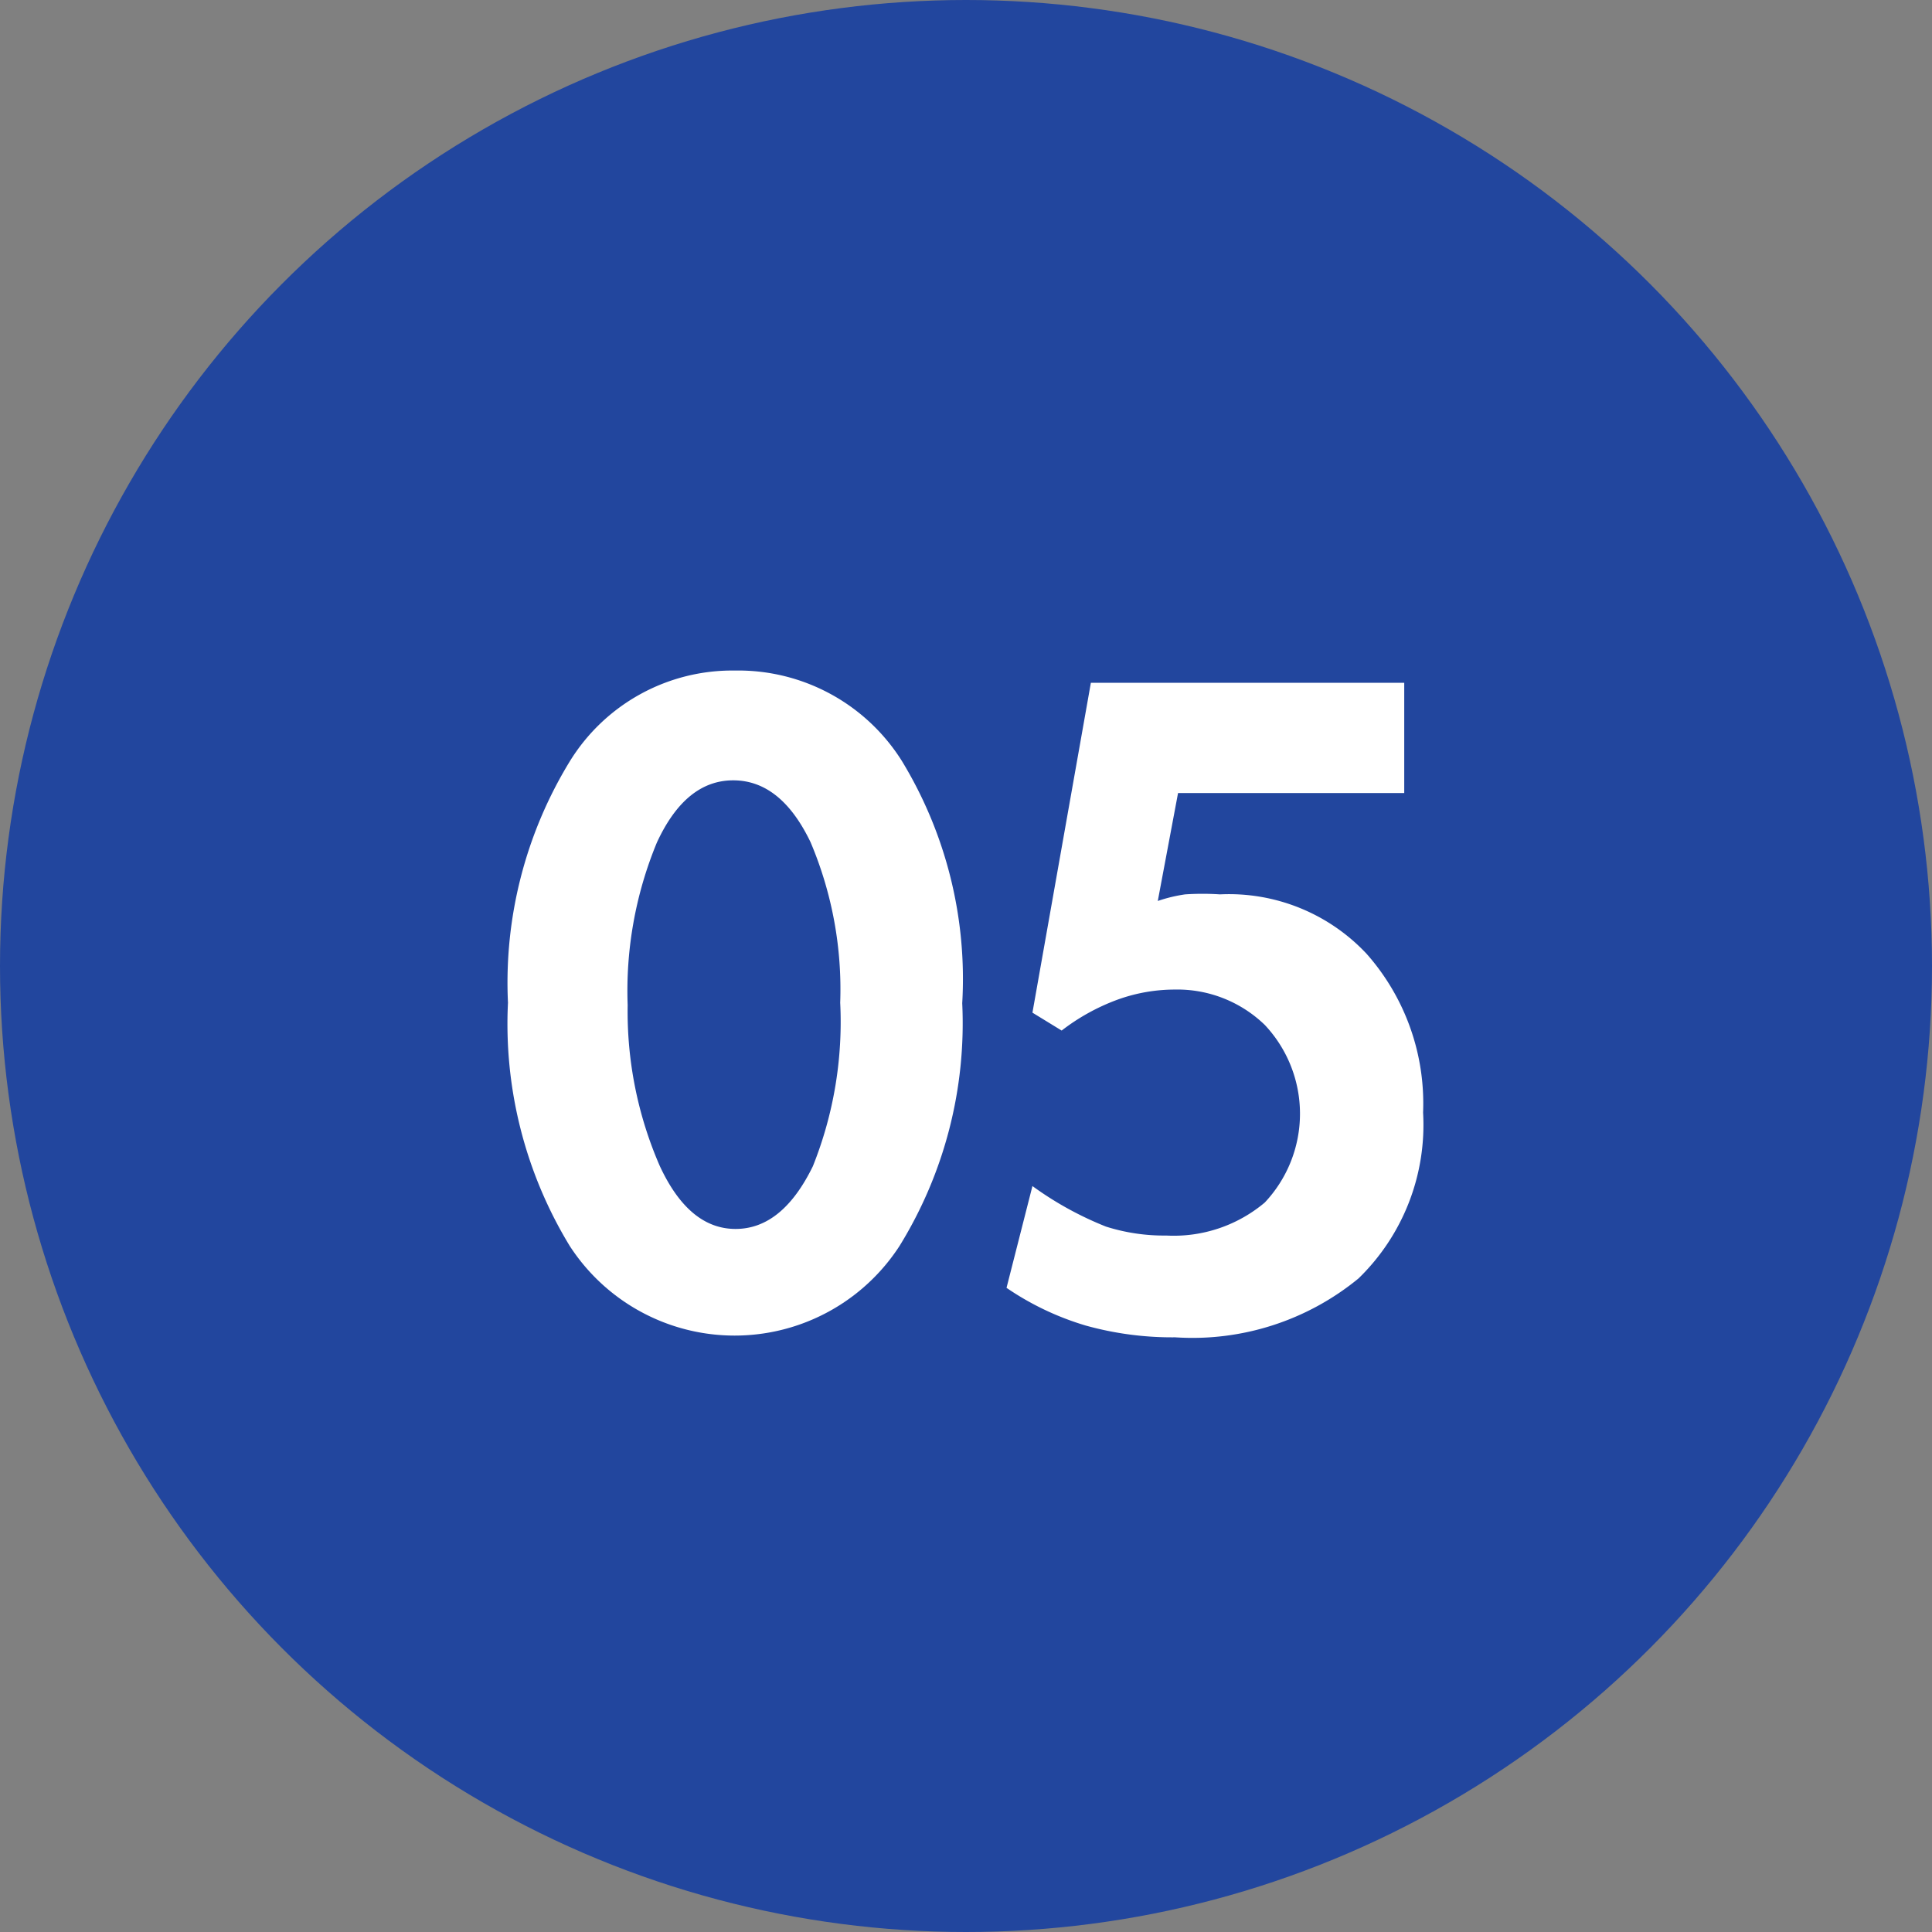
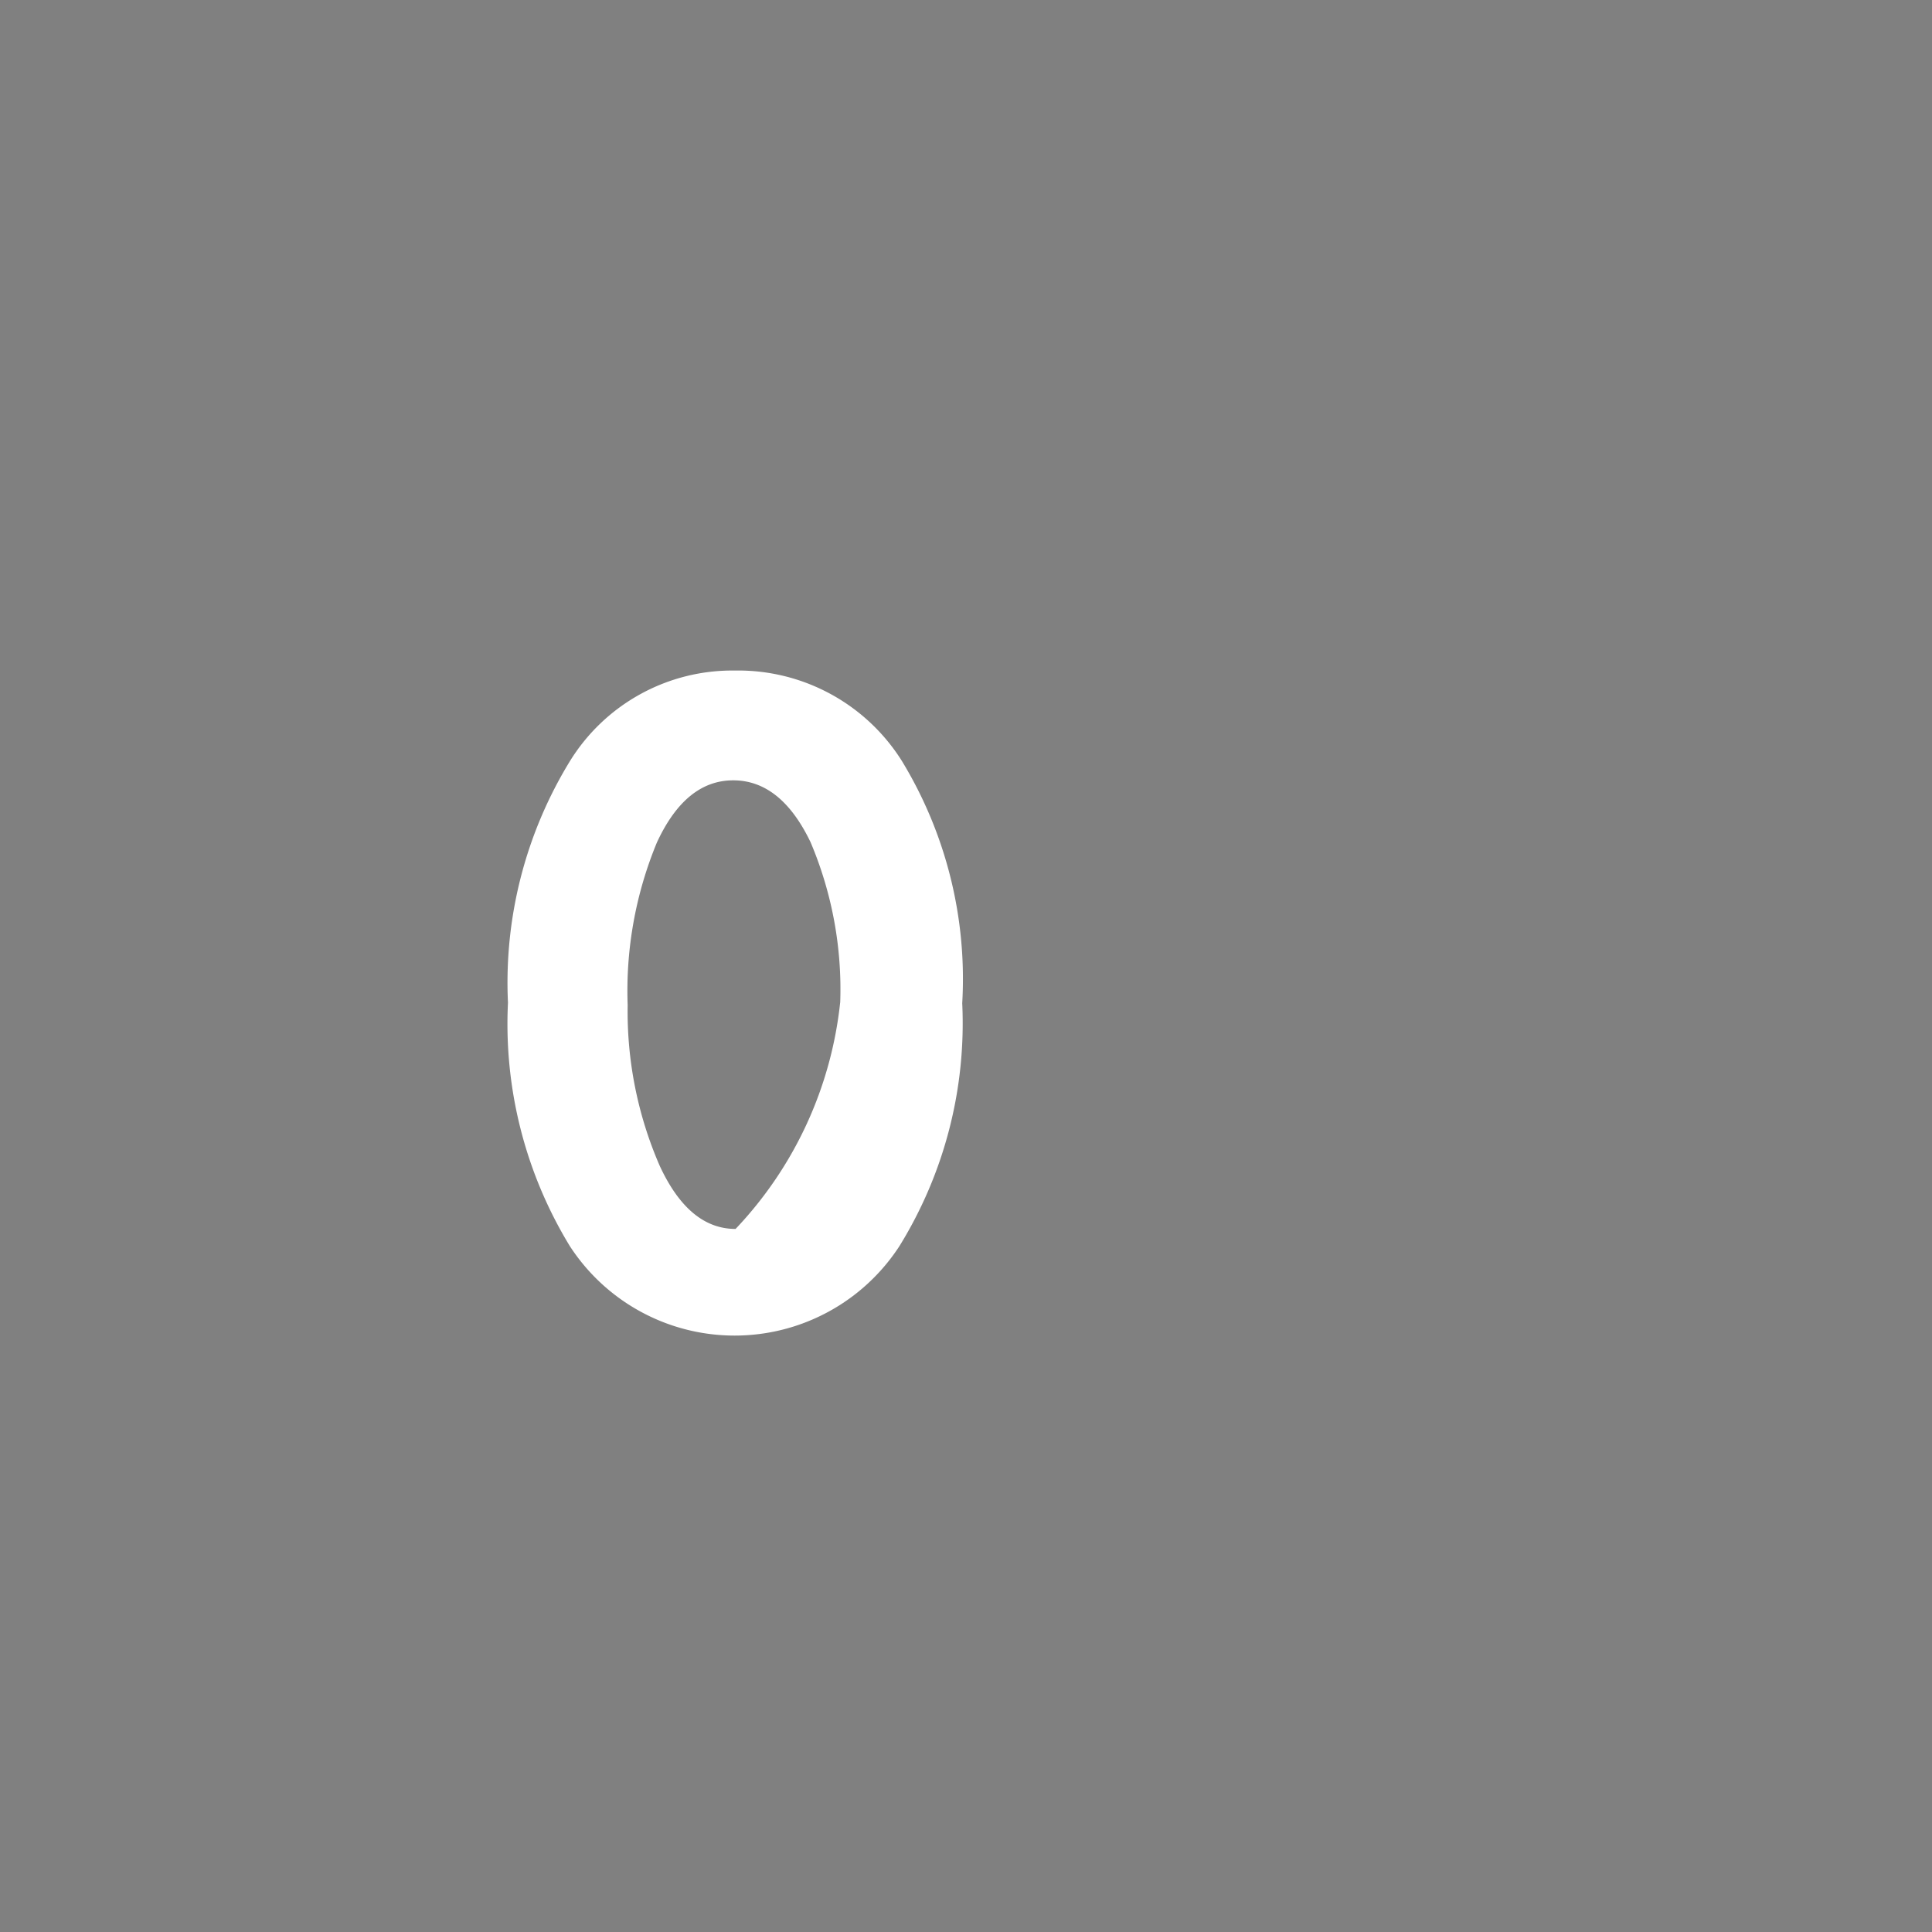
<svg xmlns="http://www.w3.org/2000/svg" viewBox="0 0 41 41">
  <rect x="0" y="0" width="41" height="41" fill="#808080" stroke="none" />
  <defs>
    <style>.cls-1{fill:#22469e;}.cls-2{fill:#fff;}</style>
  </defs>
  <title>logo_flow05</title>
  <g id="レイヤー_2" data-name="レイヤー 2">
    <g id="レイヤー_1-2" data-name="レイヤー 1">
-       <circle class="cls-1" cx="20.5" cy="20.5" r="20.5" />
-       <path class="cls-2" d="M20.42,21.29a9,9,0,0,1-1.33,5.15,4.17,4.17,0,0,1-7,0,9.06,9.06,0,0,1-1.31-5.16,9,9,0,0,1,1.31-5.12,4.05,4.05,0,0,1,3.51-1.93,4.1,4.1,0,0,1,3.54,1.92A8.9,8.9,0,0,1,20.42,21.29Zm-2.59,0a8,8,0,0,0-.63-3.42q-.63-1.31-1.64-1.31t-1.62,1.32a8.23,8.23,0,0,0-.62,3.45A8.2,8.2,0,0,0,14,24.74q.62,1.34,1.61,1.34t1.64-1.33A8.24,8.24,0,0,0,17.83,21.27Z" />
-       <path class="cls-2" d="M30.2,23.61a4.54,4.54,0,0,1-1.37,3.52,5.55,5.55,0,0,1-3.89,1.25,6.84,6.84,0,0,1-1.9-.25,6,6,0,0,1-1.68-.8l.55-2.16a7.14,7.14,0,0,0,1.56.86,4.07,4.07,0,0,0,1.28.19,3,3,0,0,0,2.09-.7,2.75,2.75,0,0,0,0-3.77A2.67,2.67,0,0,0,24.92,21a3.58,3.58,0,0,0-1.22.22,4.45,4.45,0,0,0-1.17.65l-.62-.38,1.24-7H29.8v2.34H25l-.43,2.29a3.2,3.2,0,0,1,.58-.14,5.63,5.63,0,0,1,.74,0A4,4,0,0,1,29,20.24,4.79,4.79,0,0,1,30.2,23.61Z" />
+       <path class="cls-2" d="M20.42,21.29a9,9,0,0,1-1.33,5.15,4.17,4.17,0,0,1-7,0,9.06,9.06,0,0,1-1.31-5.16,9,9,0,0,1,1.31-5.12,4.05,4.05,0,0,1,3.51-1.93,4.1,4.1,0,0,1,3.54,1.92A8.9,8.9,0,0,1,20.42,21.29Zm-2.59,0a8,8,0,0,0-.63-3.42q-.63-1.31-1.64-1.31t-1.62,1.32a8.23,8.23,0,0,0-.62,3.45A8.2,8.2,0,0,0,14,24.74q.62,1.34,1.61,1.34A8.24,8.24,0,0,0,17.83,21.27Z" />
    </g>
  </g>
</svg>